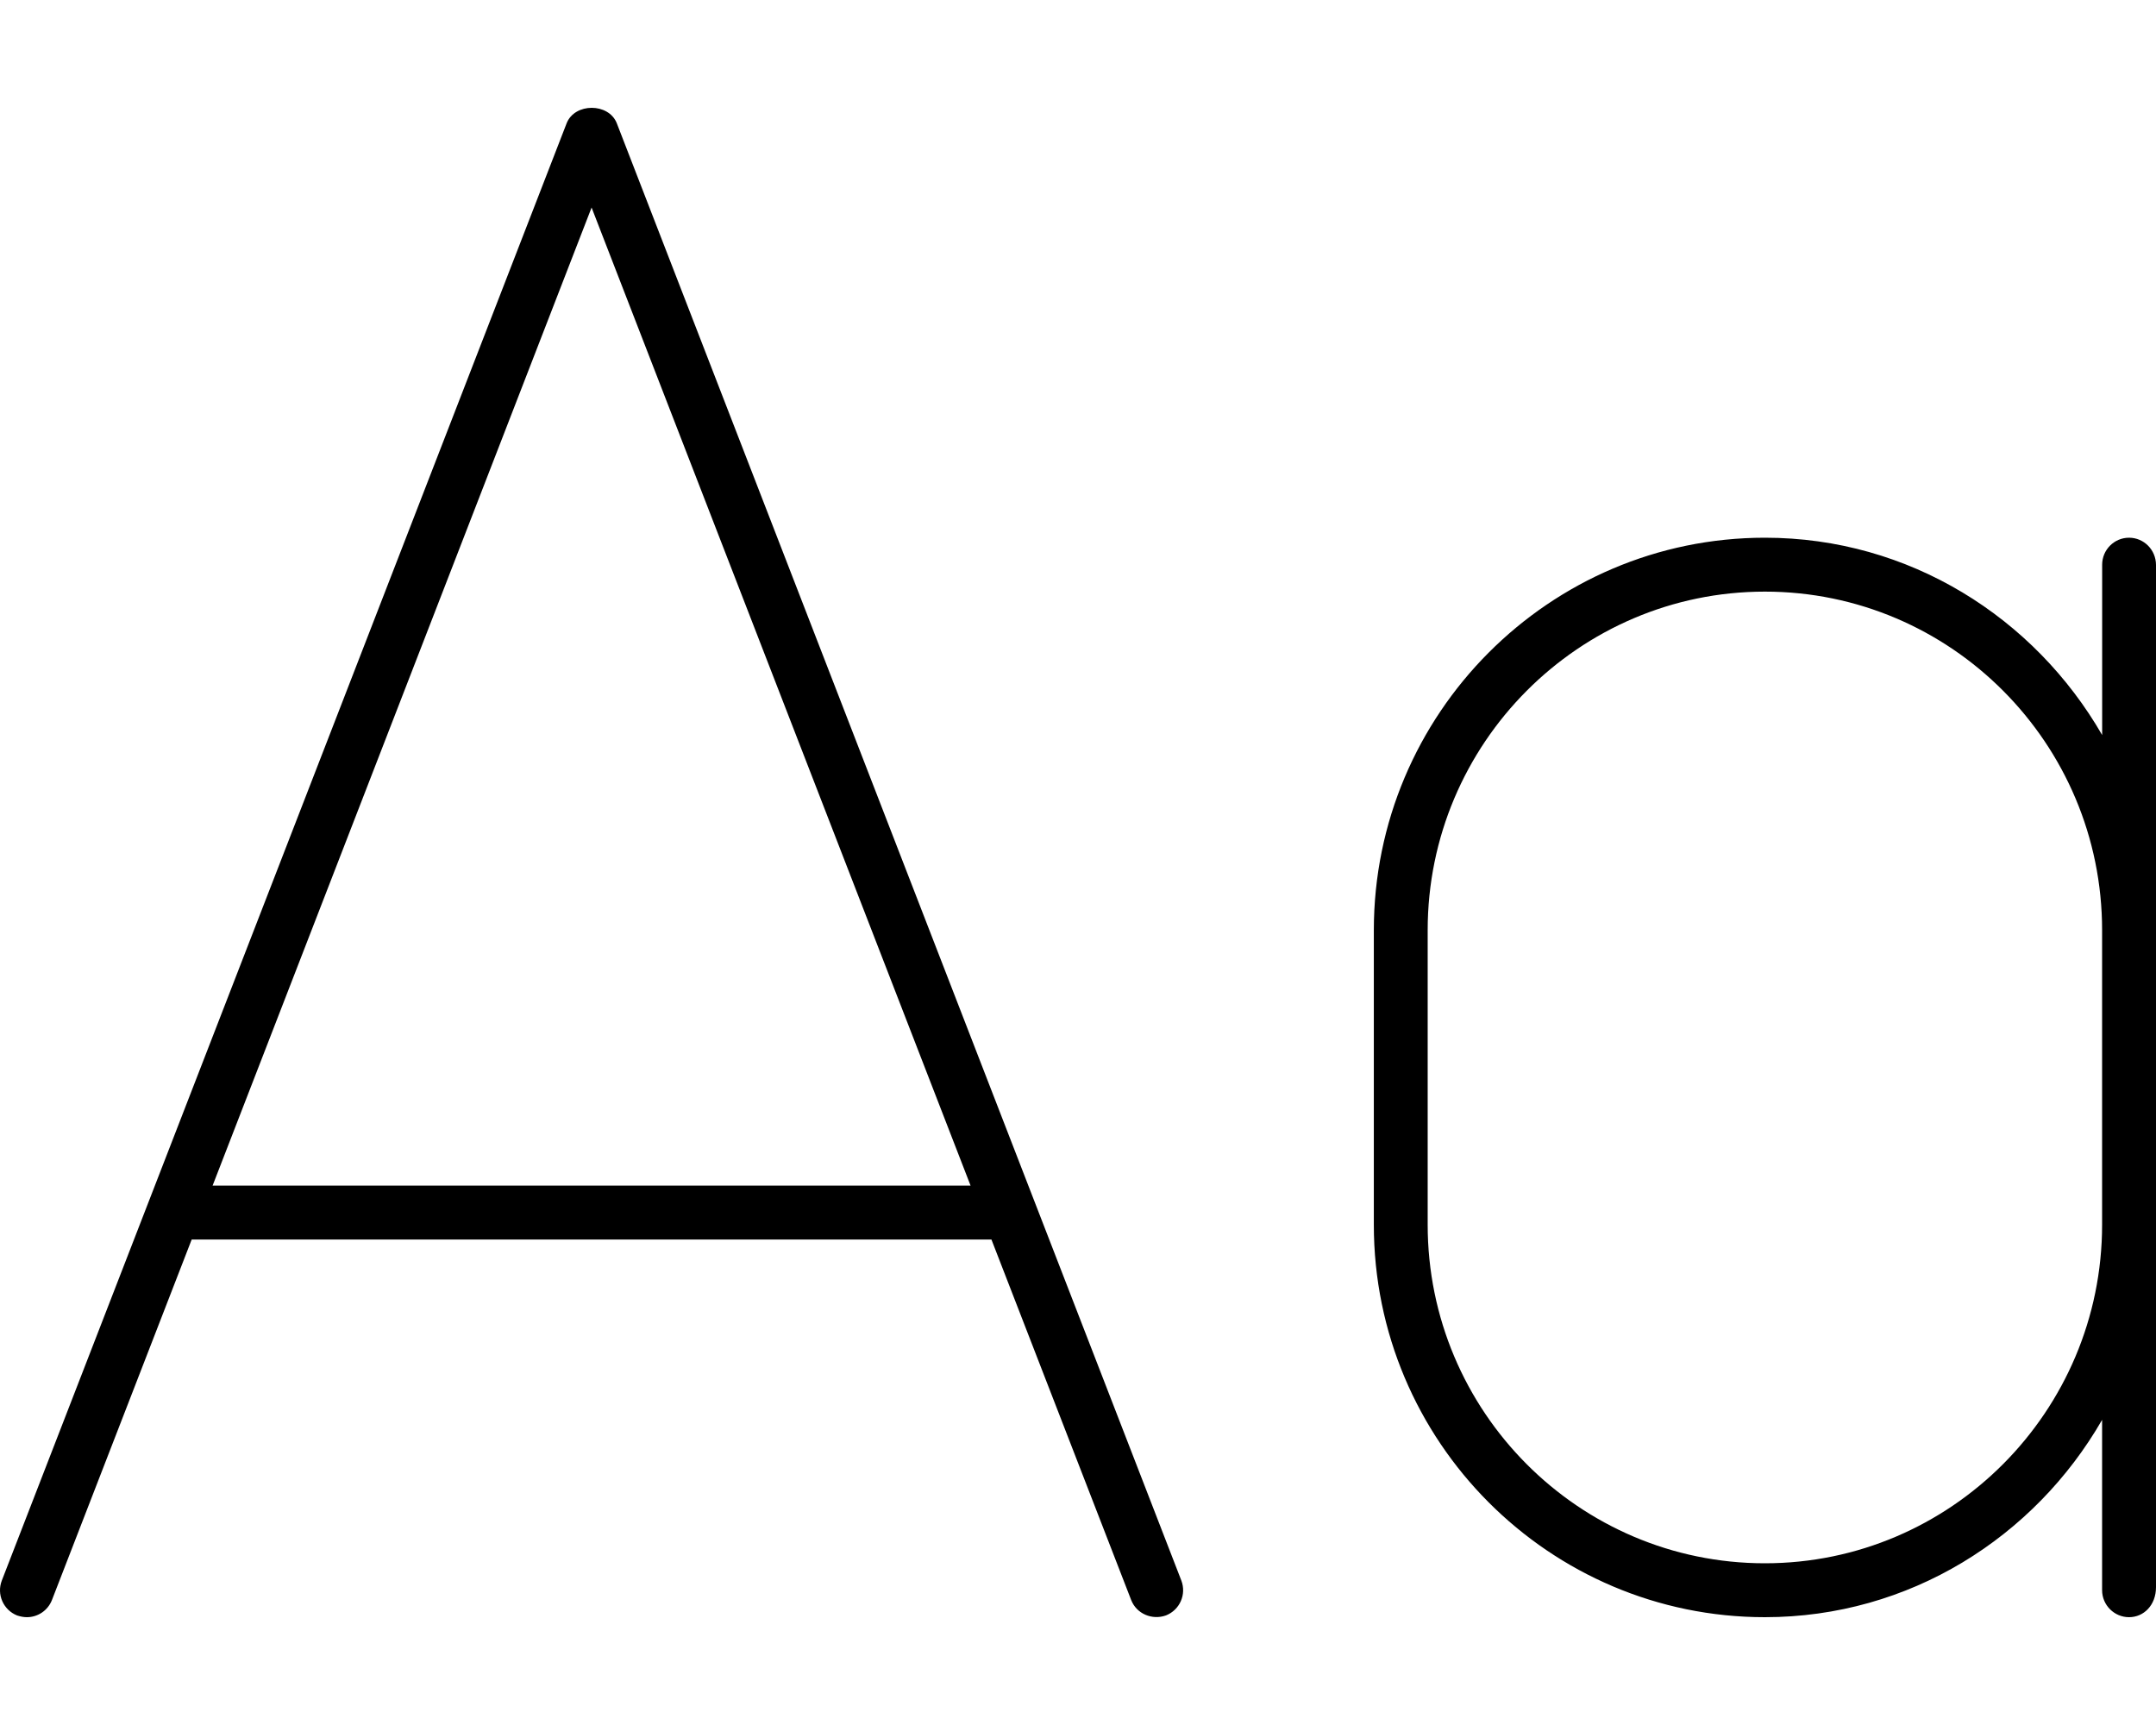
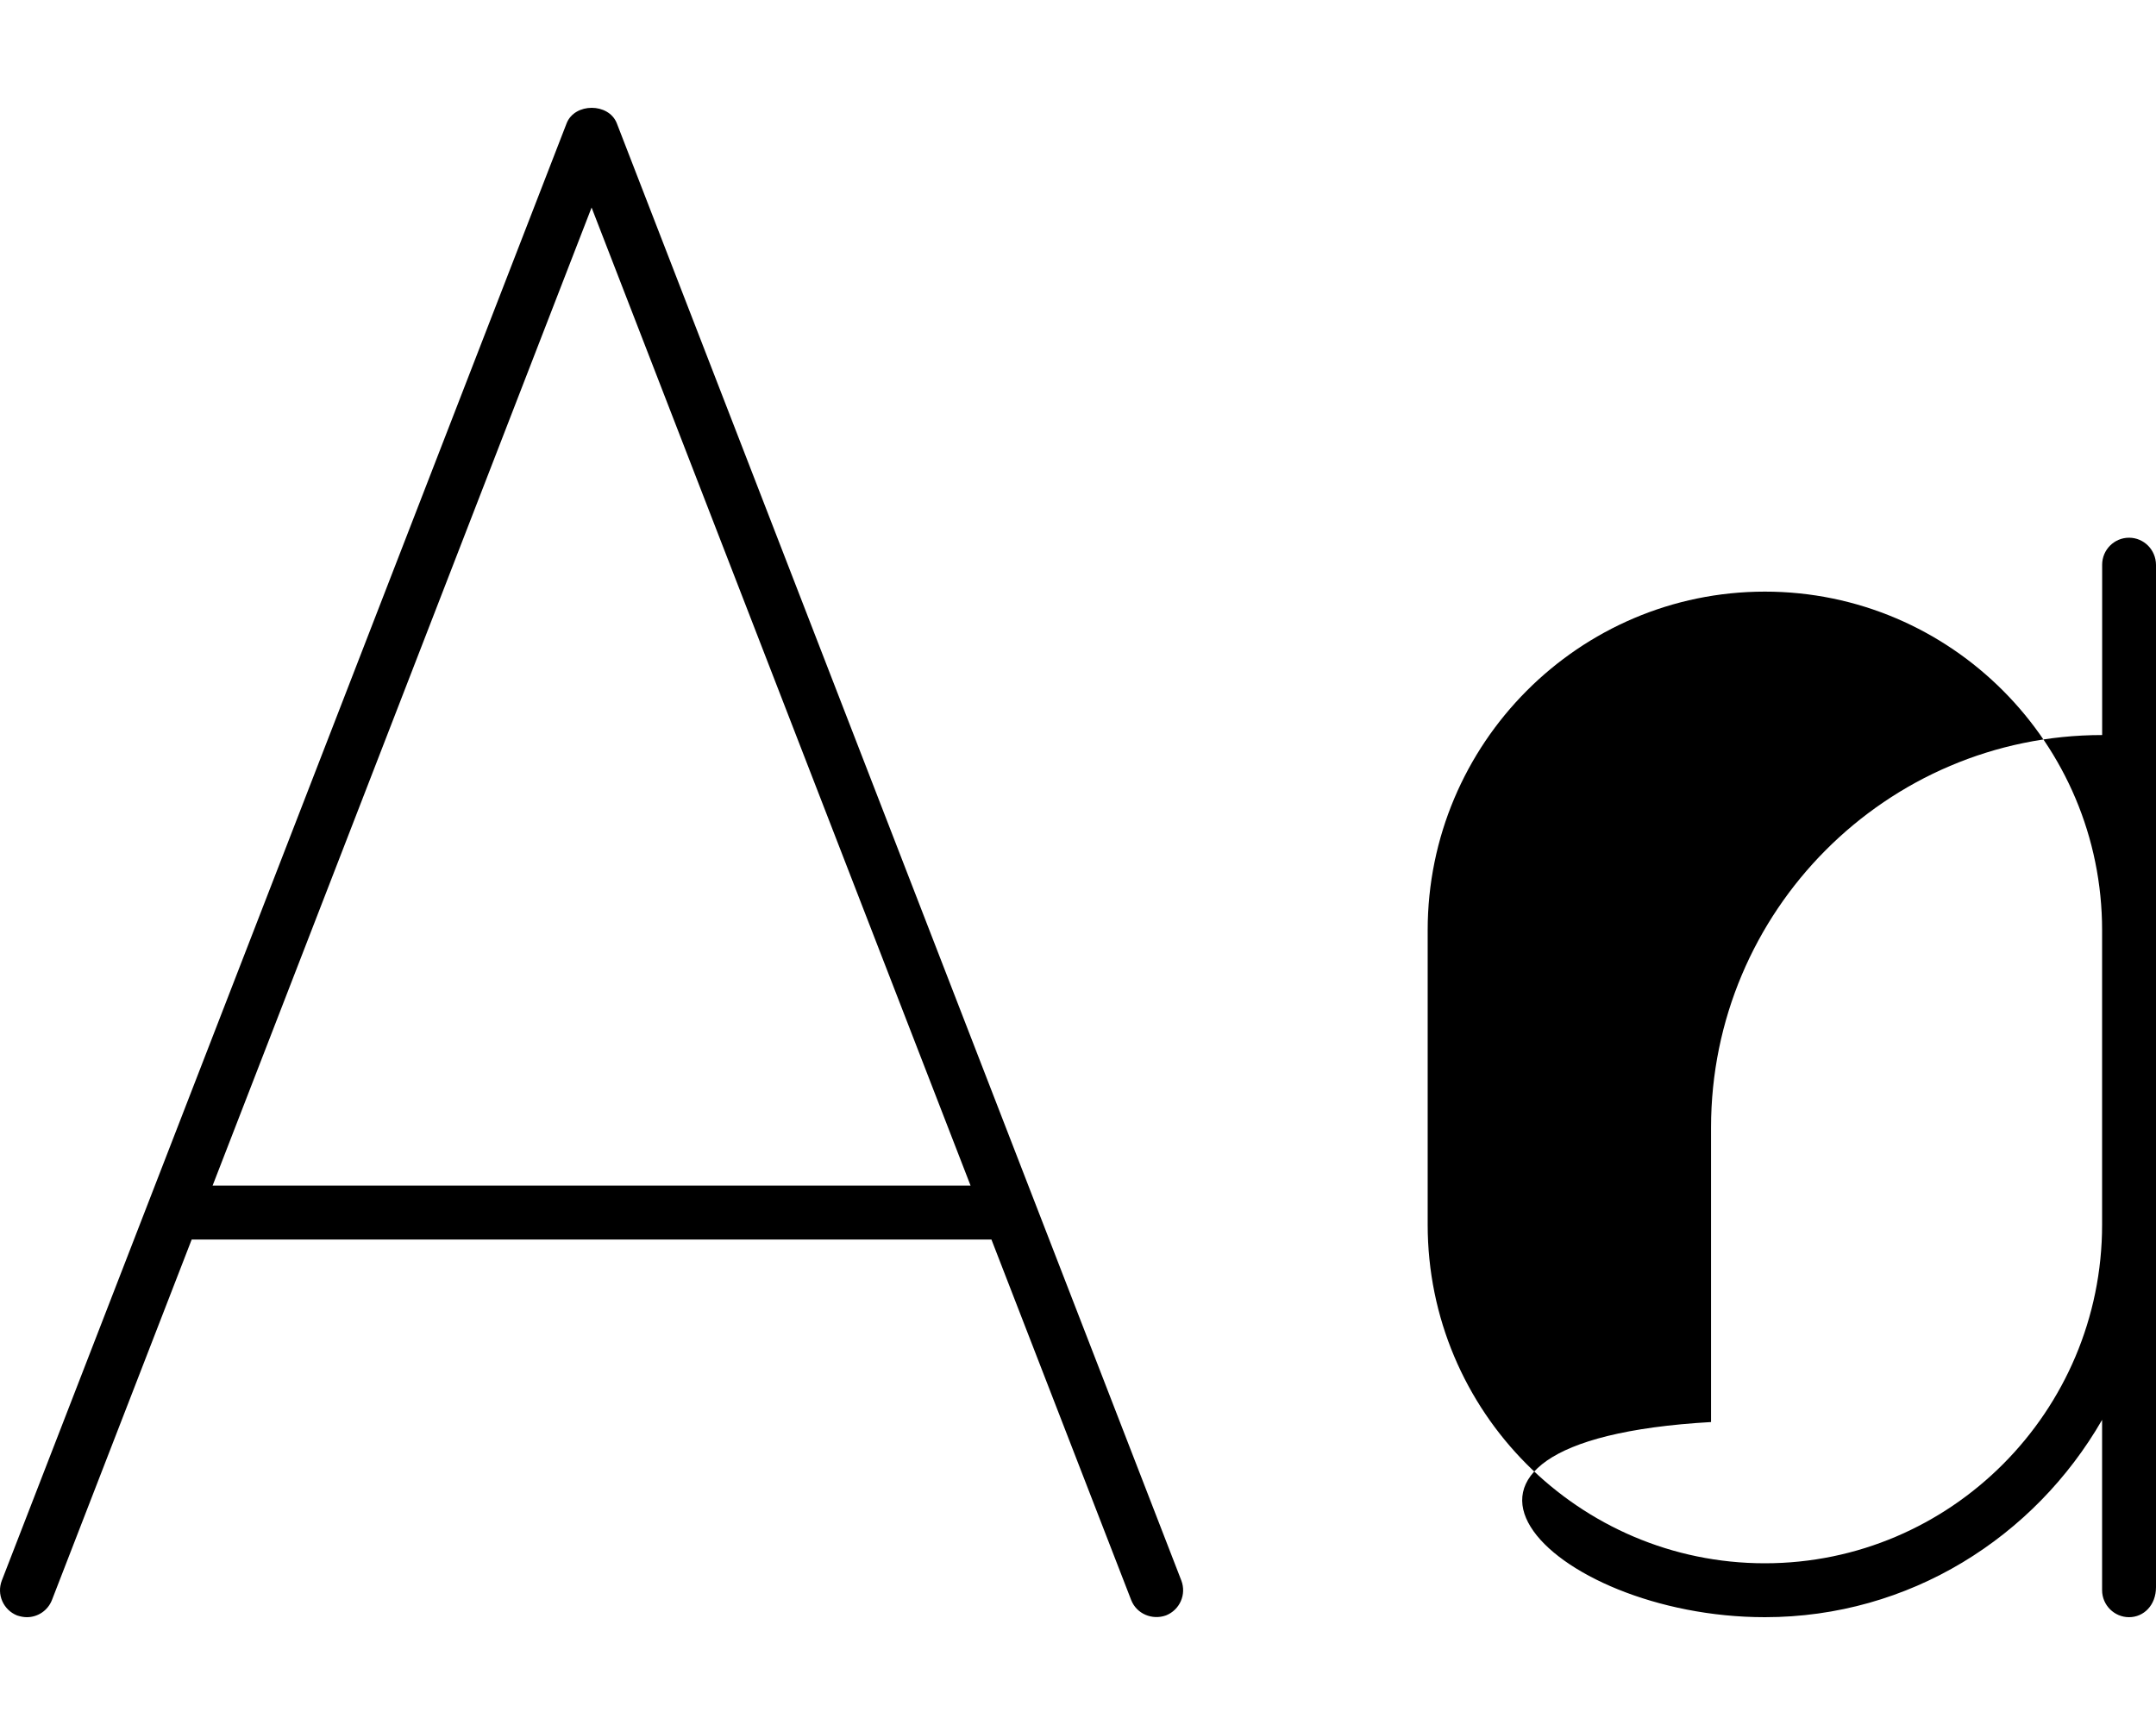
<svg xmlns="http://www.w3.org/2000/svg" viewBox="0 0 640 512">
-   <path d="M632 159.6c-4.412 0-7.983 3.598-7.983 8.009v50.56c-20.09-34.83-57.21-58.57-100.1-58.57c-64.02 0-116.1 52.25-116.1 116.5v87.41C407.8 427.8 459.9 480 523.9 480c42.92 0 80.04-23.75 100.1-58.57v50.56C624 476.4 627.6 480 632 480C636.4 480 640 476.4 640 471.1V167.7C640 163.2 636.4 159.6 632 159.6zM624 363.5c0 55.41-44.92 100.5-100.1 100.5c-55.21 0-100.1-45.05-100.1-100.5V276.1c0-55.41 44.92-100.5 100.1-100.5c55.21 0 100.1 45.05 100.1 100.5V363.5zM168.2 36.6L.548 469.1c-1.606 4.13 .437 8.76 4.537 10.39C6.037 479.8 7.019 480 7.986 480c3.196 0 6.205-1.94 7.437-5.099l41.48-107h237.4l41.48 107c1.606 4.13 6.252 6.038 10.34 4.568c4.101-1.627 6.143-6.257 4.537-10.39L183.1 36.6C180.7 30.47 170.6 30.47 168.2 36.6zM63.11 351.9l112.5-290.3l112.5 290.3H63.11z" />
+   <path d="M632 159.6c-4.412 0-7.983 3.598-7.983 8.009v50.56c-64.02 0-116.1 52.25-116.1 116.5v87.41C407.8 427.8 459.9 480 523.9 480c42.92 0 80.04-23.75 100.1-58.57v50.56C624 476.4 627.6 480 632 480C636.4 480 640 476.4 640 471.1V167.7C640 163.2 636.4 159.6 632 159.6zM624 363.5c0 55.41-44.92 100.5-100.1 100.5c-55.21 0-100.1-45.05-100.1-100.5V276.1c0-55.41 44.92-100.5 100.1-100.5c55.21 0 100.1 45.05 100.1 100.5V363.5zM168.2 36.6L.548 469.1c-1.606 4.13 .437 8.76 4.537 10.39C6.037 479.8 7.019 480 7.986 480c3.196 0 6.205-1.94 7.437-5.099l41.48-107h237.4l41.48 107c1.606 4.13 6.252 6.038 10.34 4.568c4.101-1.627 6.143-6.257 4.537-10.39L183.1 36.6C180.7 30.47 170.6 30.47 168.2 36.6zM63.11 351.9l112.5-290.3l112.5 290.3H63.11z" />
</svg>